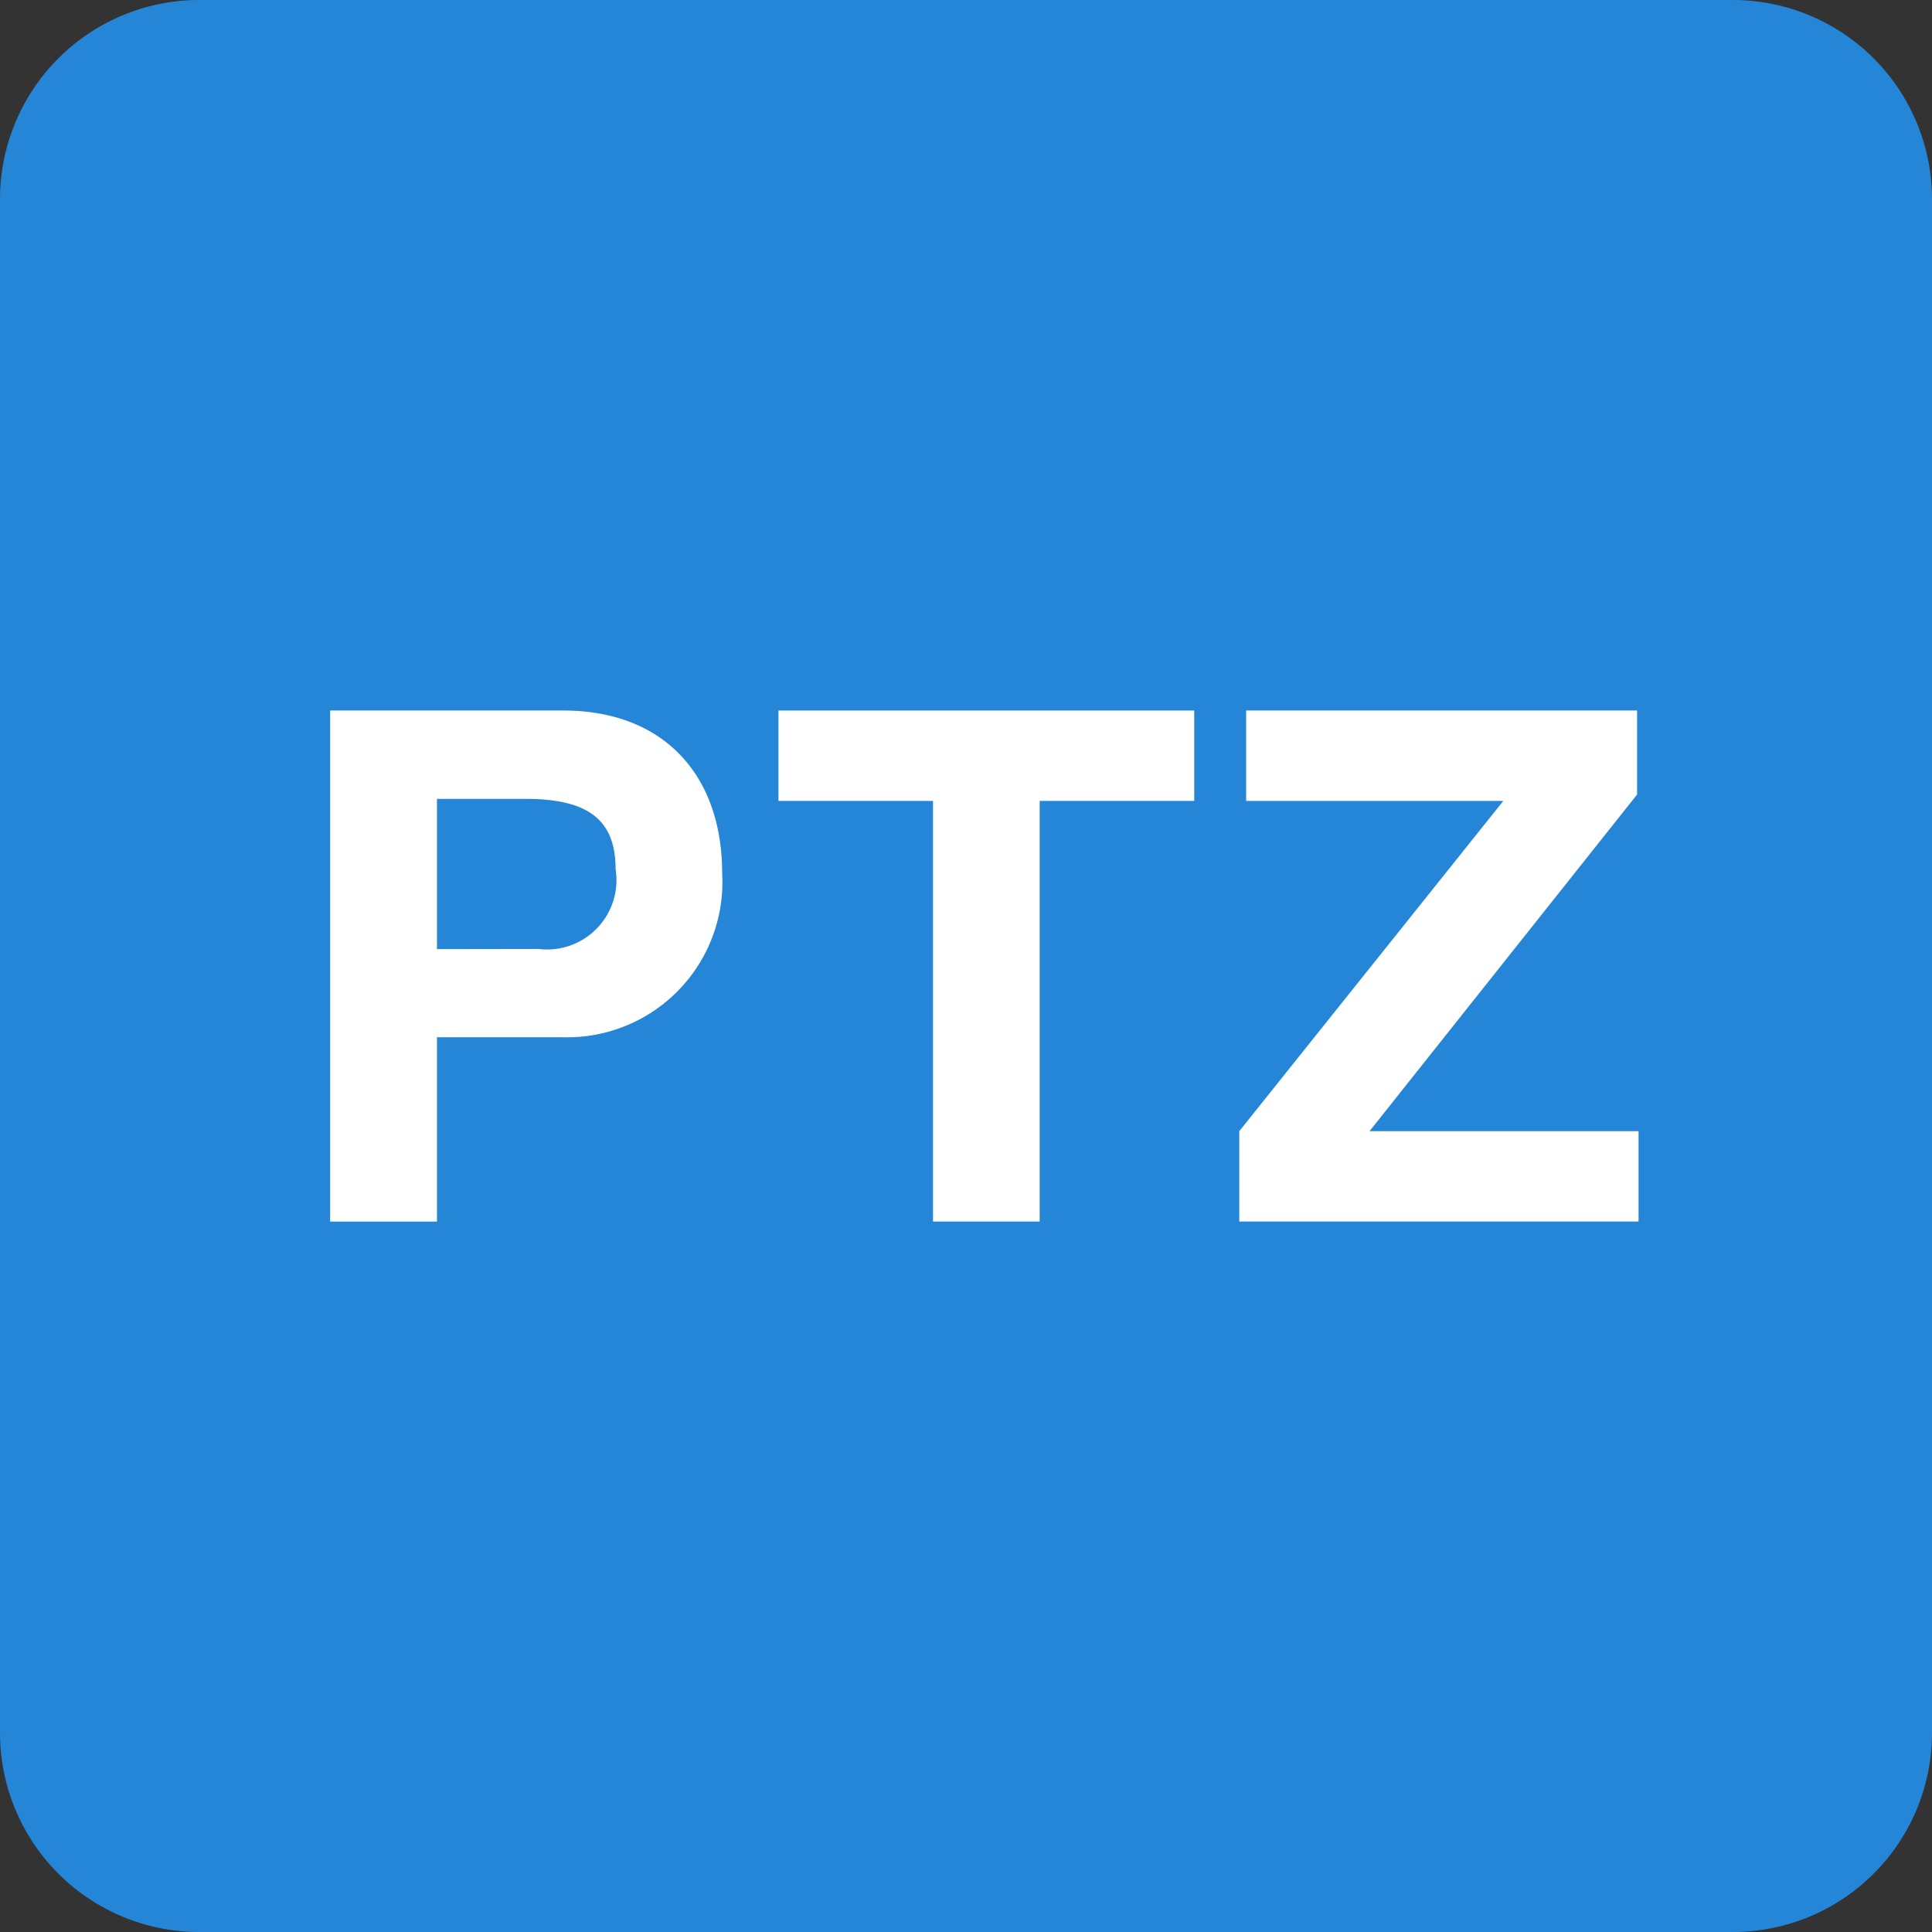
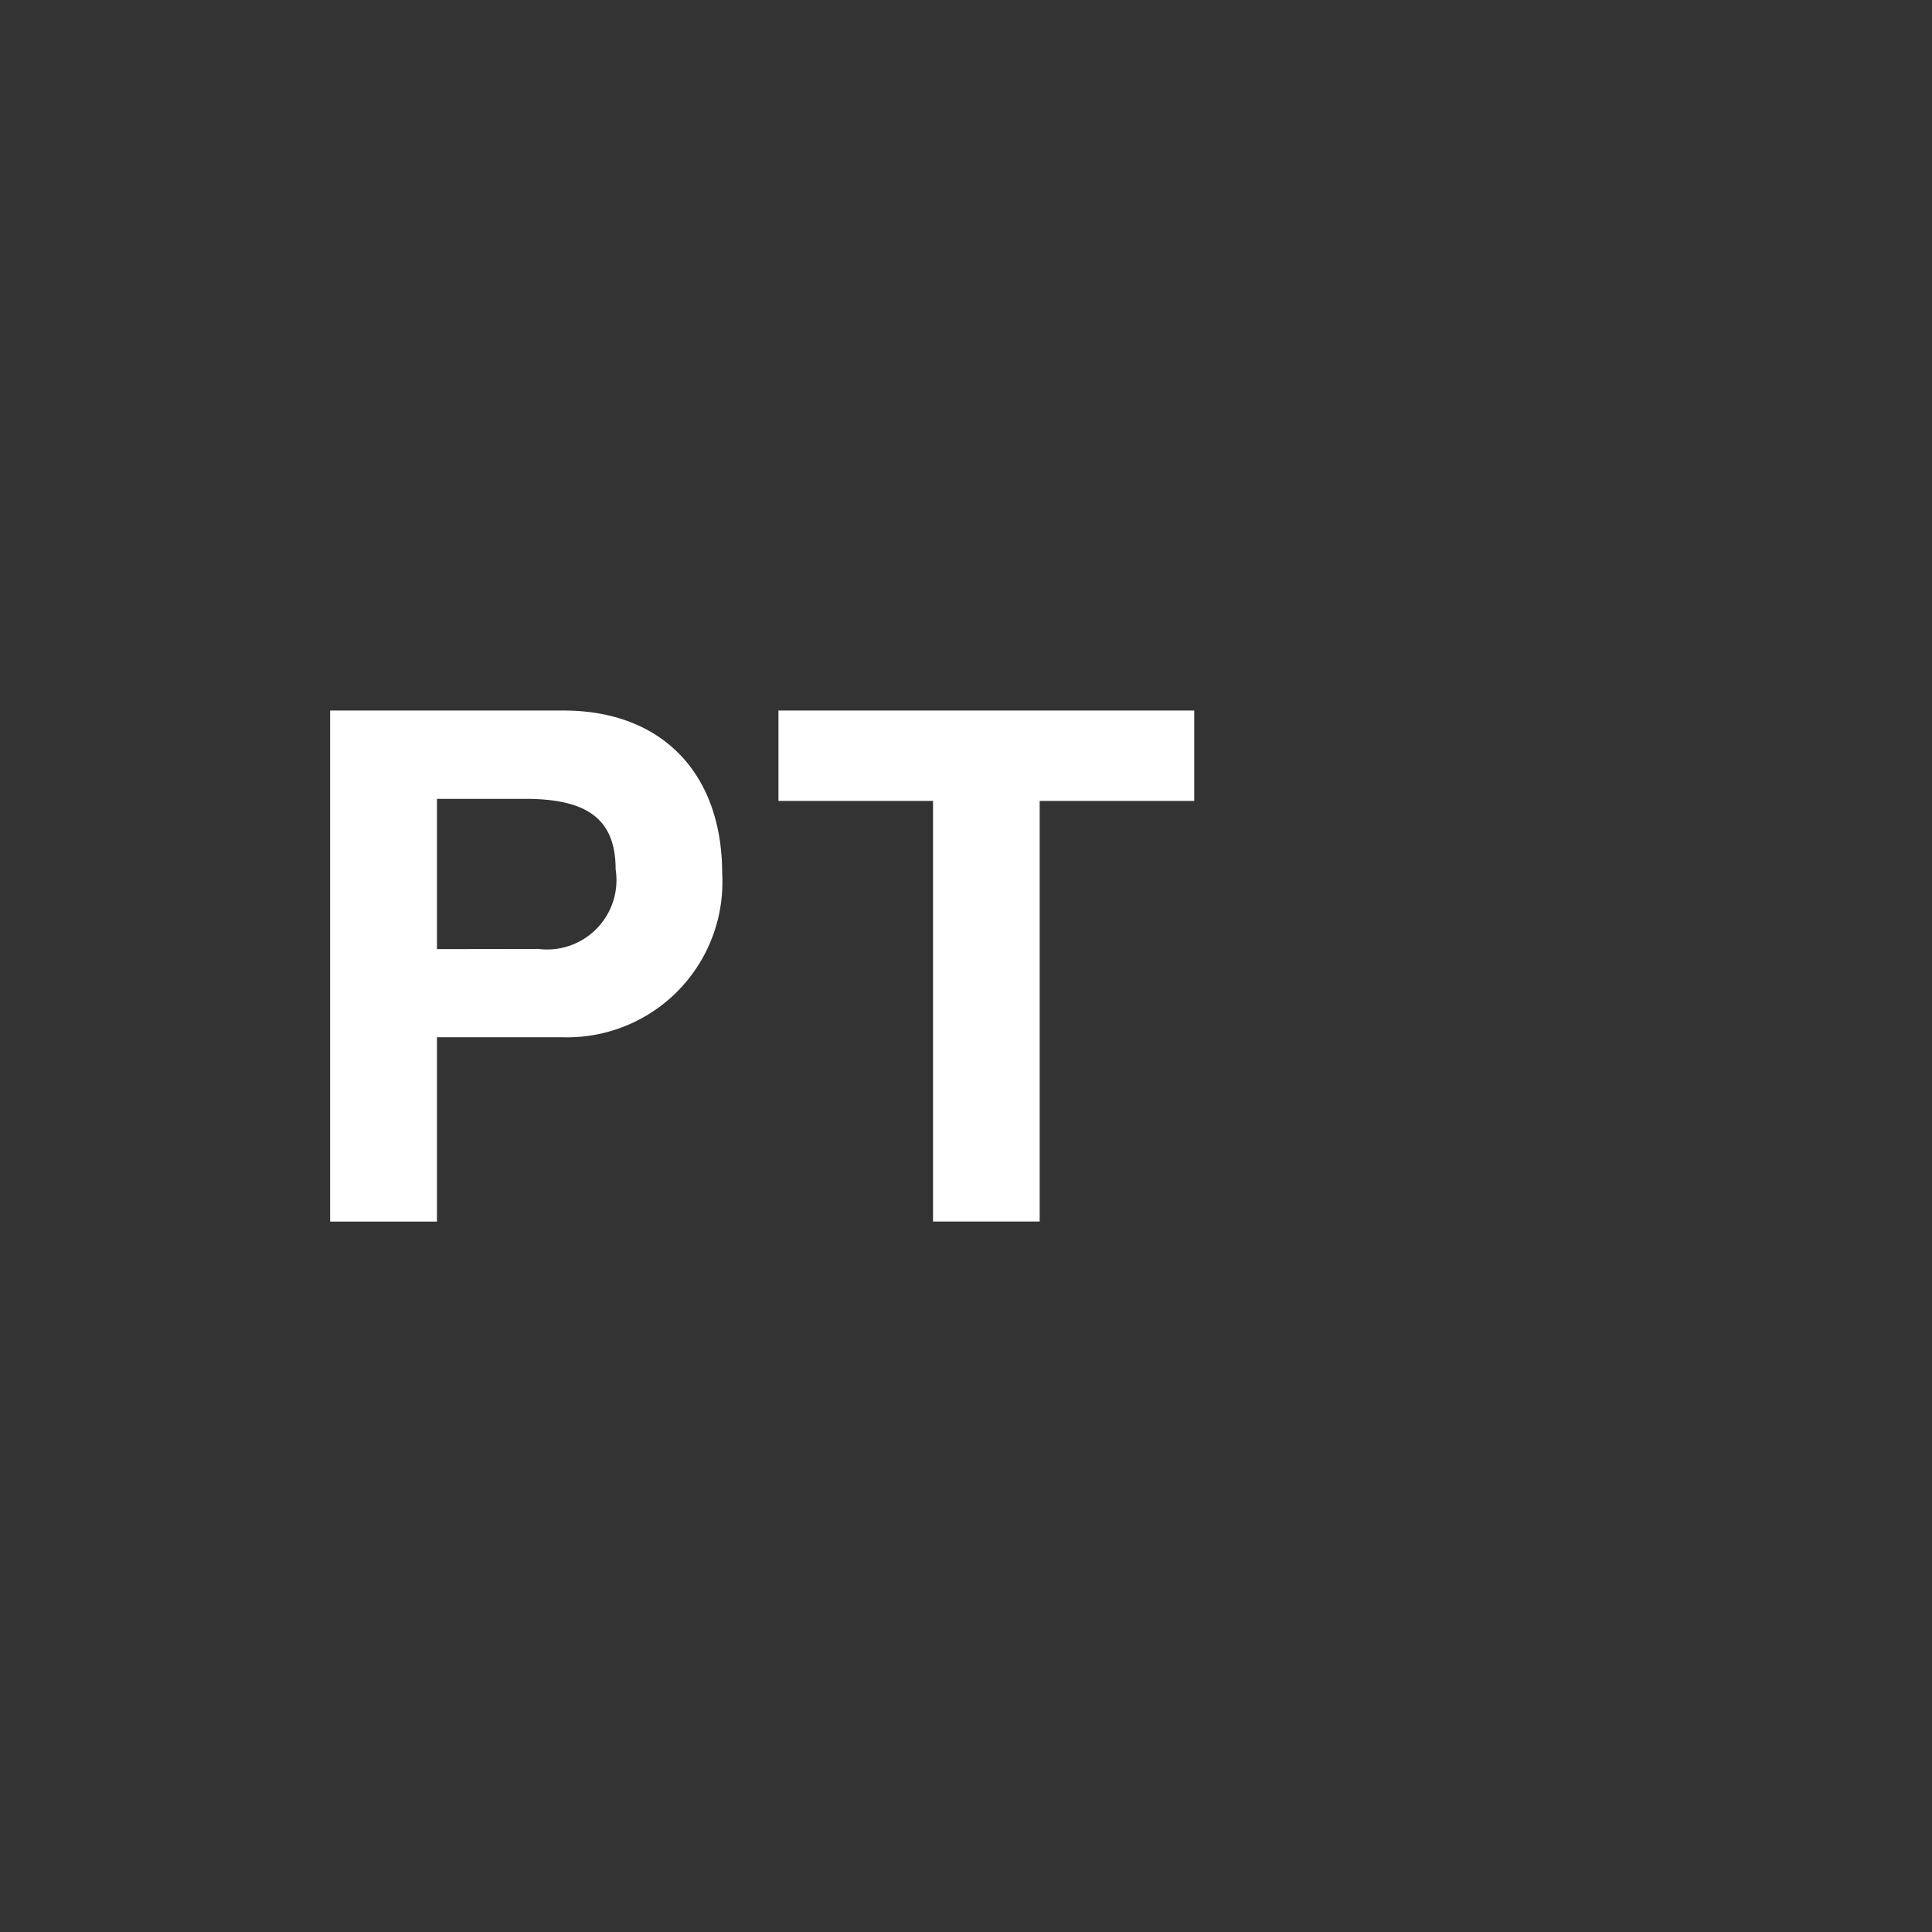
<svg xmlns="http://www.w3.org/2000/svg" width="60" height="60" viewBox="0 0 60 60">
  <rect x="0" y="0" width="60" height="60" fill="#333333" stroke="none" />
  <defs>
    <clipPath id="clip-path">
      <rect id="長方形_2995" data-name="長方形 2995" width="60" height="60" transform="translate(0 0)" fill="none" />
    </clipPath>
  </defs>
  <g id="icon_point_point02_02" transform="translate(0 0)">
    <g id="グループ_4050" data-name="グループ 4050" clip-path="url(#clip-path)">
-       <path id="パス_17109" data-name="パス 17109" d="M53.815,60H6.19A6.188,6.188,0,0,1,0,53.815V6.185A6.188,6.188,0,0,1,6.19,0H53.815A6.187,6.187,0,0,1,60,6.185v47.63A6.186,6.186,0,0,1,53.815,60" fill="#2586d8" />
      <path id="パス_17110" data-name="パス 17110" d="M17.5,22.066c3.073,0,4.928,1.966,4.928,5.062A4.821,4.821,0,0,1,17.5,32.213H13.57v5.724H10.253V22.066Zm-.772,7.405A2.154,2.154,0,0,0,19.119,27c0-1.571-.887-2.191-2.812-2.191H13.57v4.667Z" fill="#fff" />
      <path id="パス_17111" data-name="パス 17111" d="M37.088,22.066v2.807h-4.8V37.936H28.976V24.873h-4.8V22.066Z" fill="#fff" />
-       <path id="パス_17112" data-name="パス 17112" d="M50.841,22.066v2.609L42.532,35.13h8.355v2.806h-12.4V35.13l8.2-10.257H38.7V22.066Z" fill="#fff" />
    </g>
  </g>
</svg>